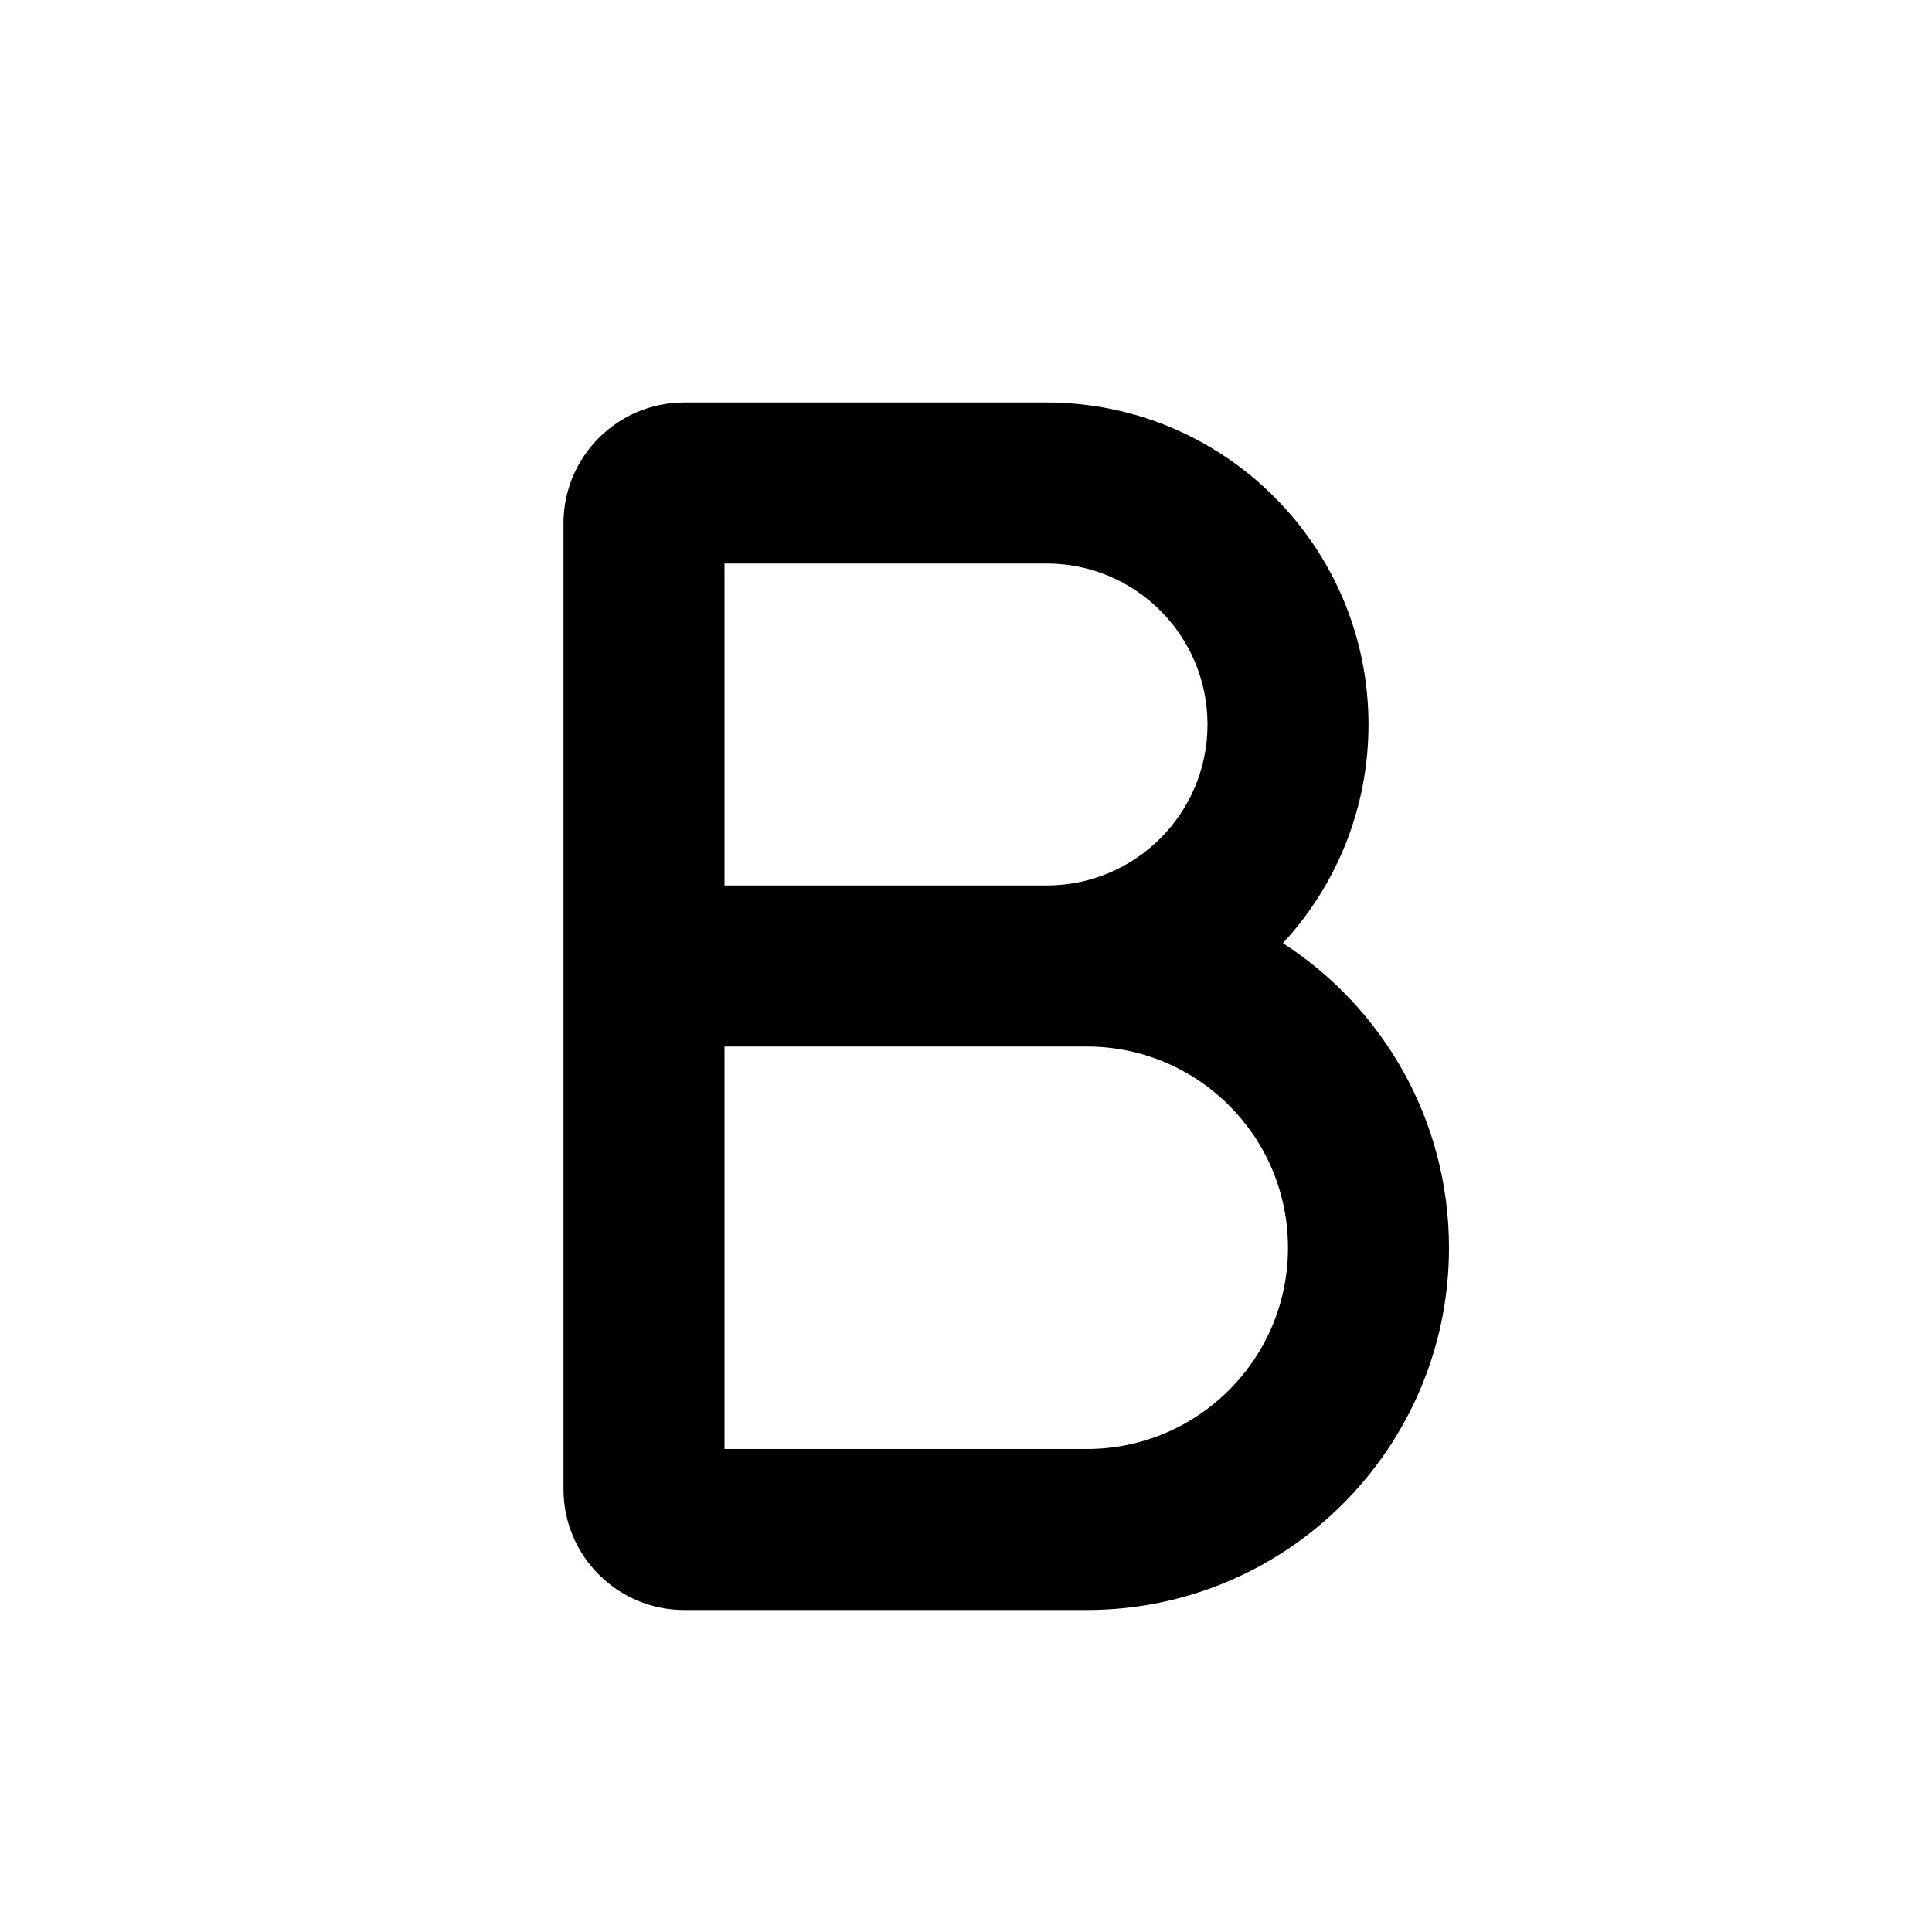
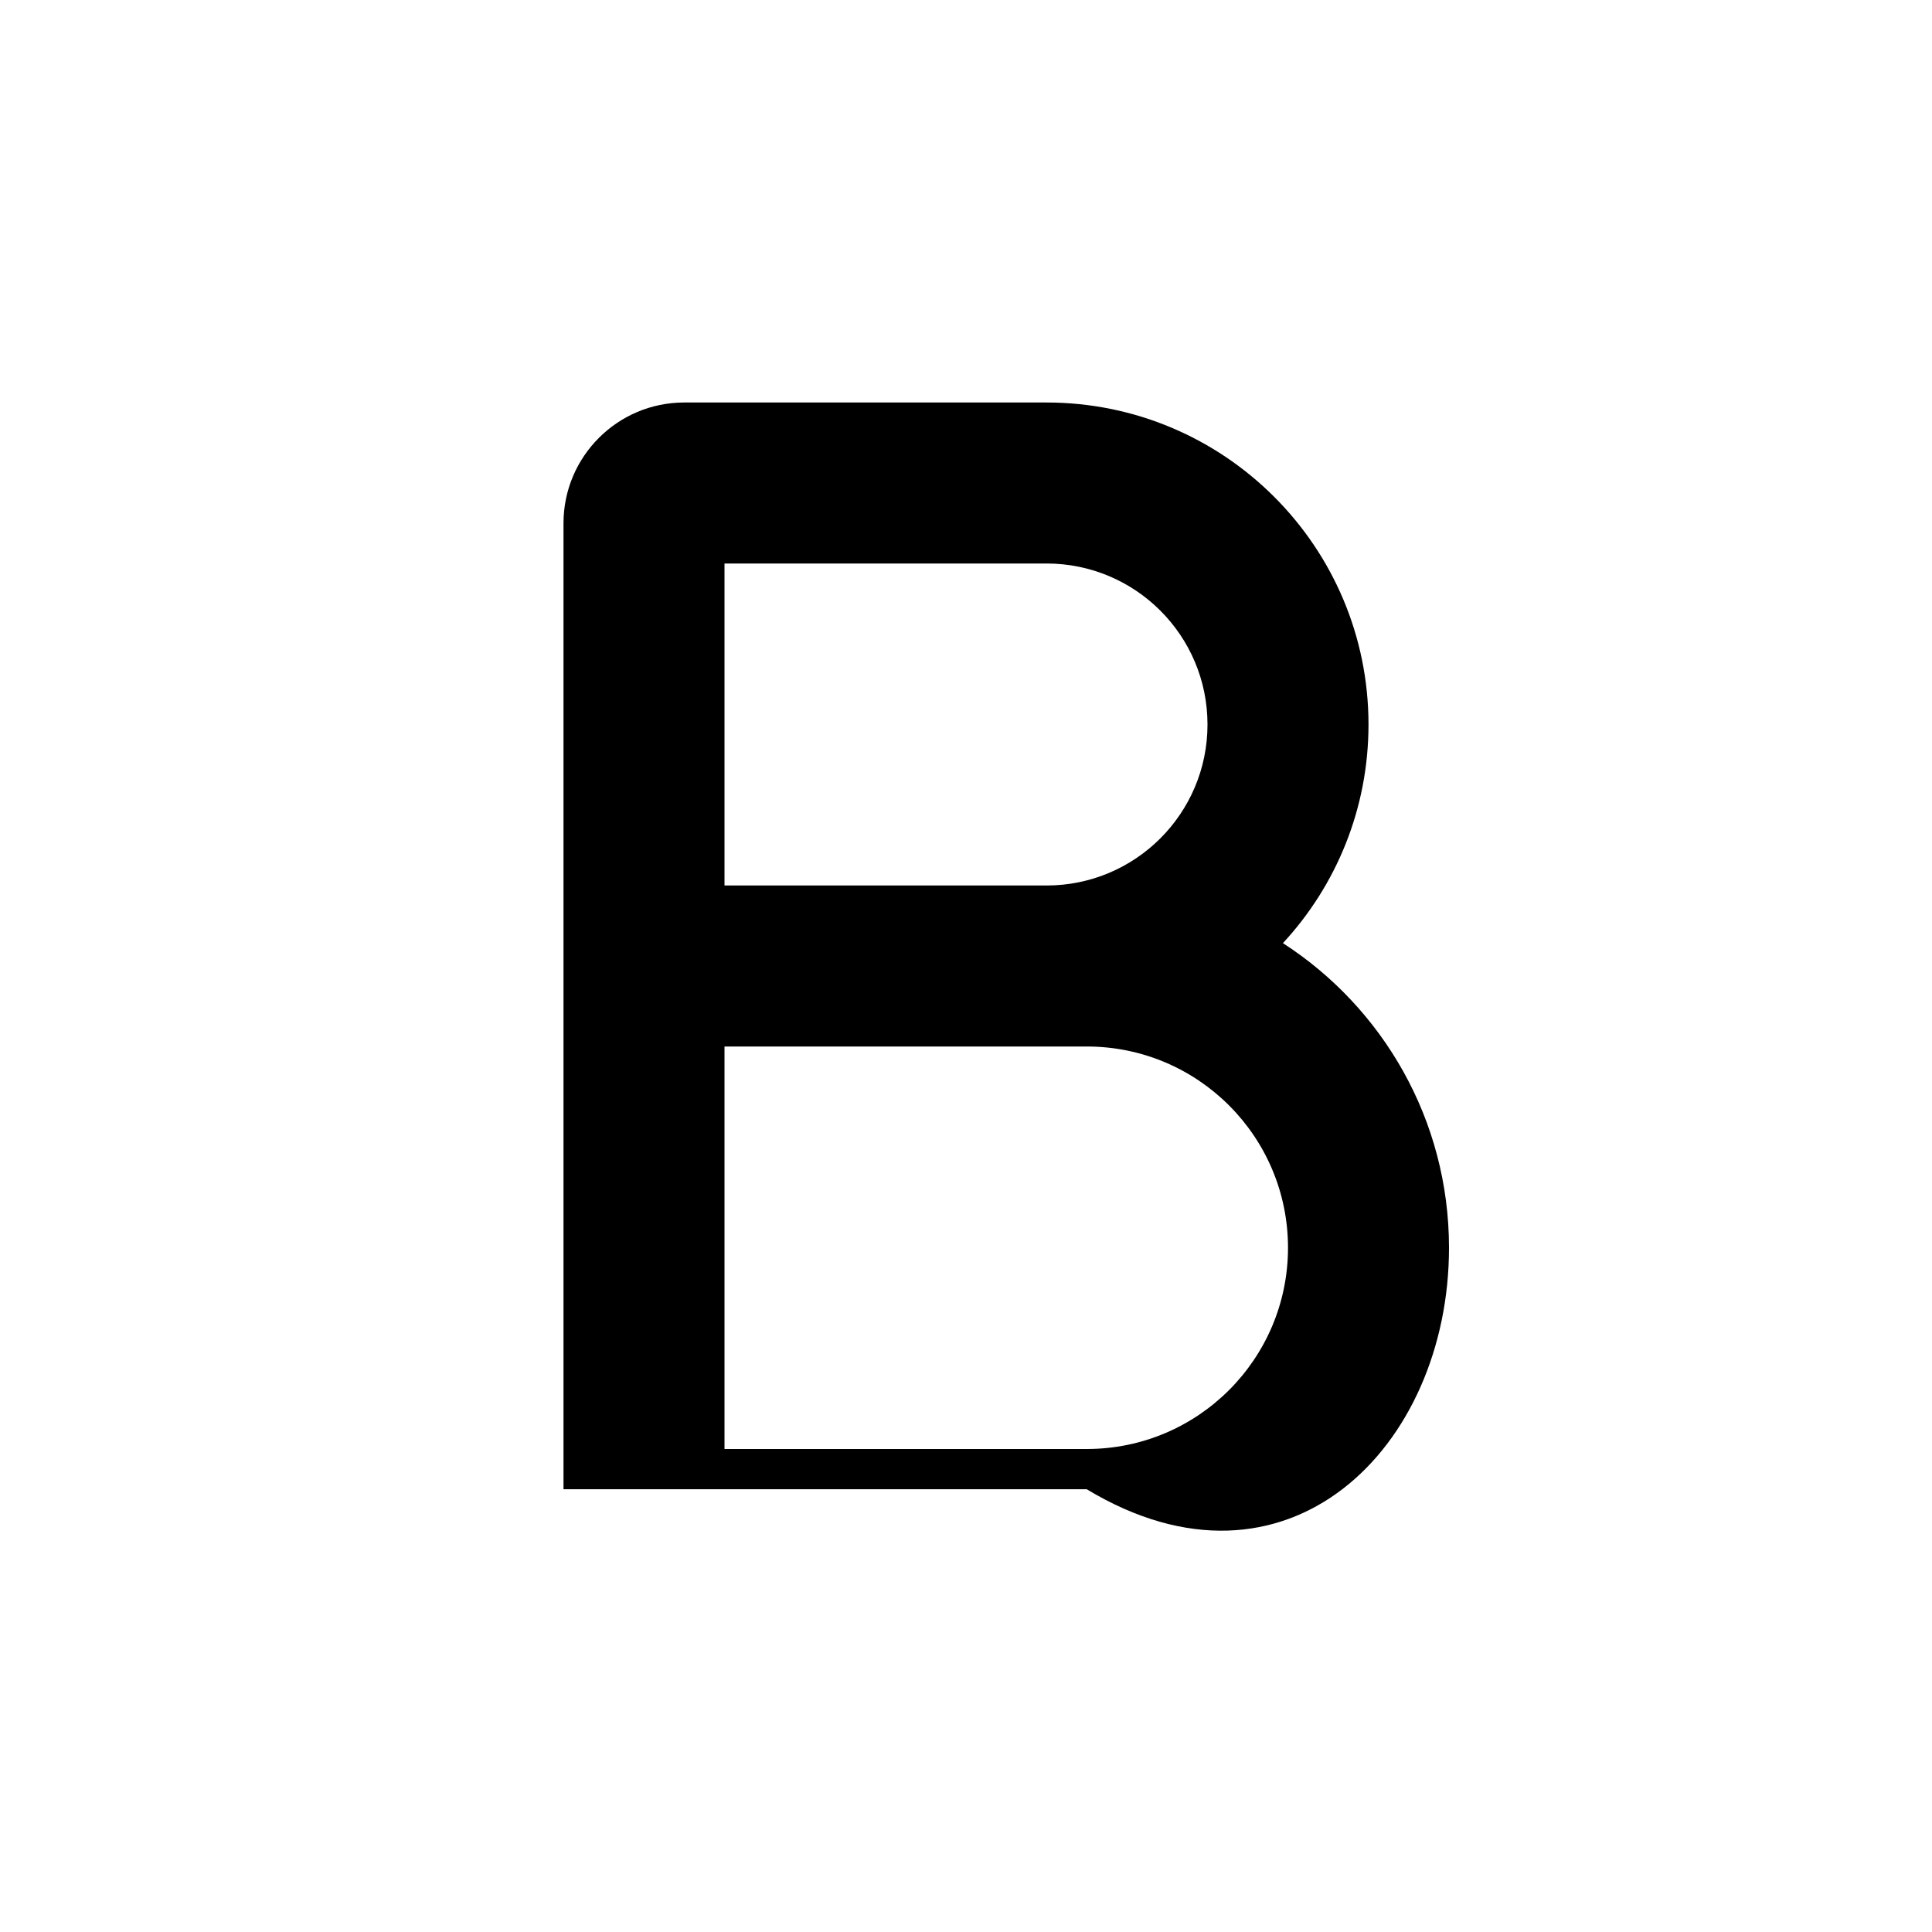
<svg xmlns="http://www.w3.org/2000/svg" width="800px" height="800px" viewBox="0 0 24 24" fill="none">
-   <path fill-rule="evenodd" clip-rule="evenodd" d="M9 7V11H13C14.105 11 15 10.105 15 9C15 7.895 14.105 7 13 7H9ZM15.937 11.716C16.597 11.003 17 10.049 17 9C17 6.791 15.209 5 13 5H8.5C7.672 5 7 5.672 7 6.5V12V18.5C7 19.328 7.672 20 8.5 20H13.5C15.985 20 18 17.985 18 15.5C18 13.913 17.178 12.517 15.937 11.716ZM13 13H9V18H13.5C14.881 18 16 16.881 16 15.5C16 14.119 14.881 13 13.5 13H13Z" fill="#000000" />
+   <path fill-rule="evenodd" clip-rule="evenodd" d="M9 7V11H13C14.105 11 15 10.105 15 9C15 7.895 14.105 7 13 7H9ZM15.937 11.716C16.597 11.003 17 10.049 17 9C17 6.791 15.209 5 13 5H8.5C7.672 5 7 5.672 7 6.5V12V18.5H13.5C15.985 20 18 17.985 18 15.5C18 13.913 17.178 12.517 15.937 11.716ZM13 13H9V18H13.5C14.881 18 16 16.881 16 15.5C16 14.119 14.881 13 13.5 13H13Z" fill="#000000" />
</svg>